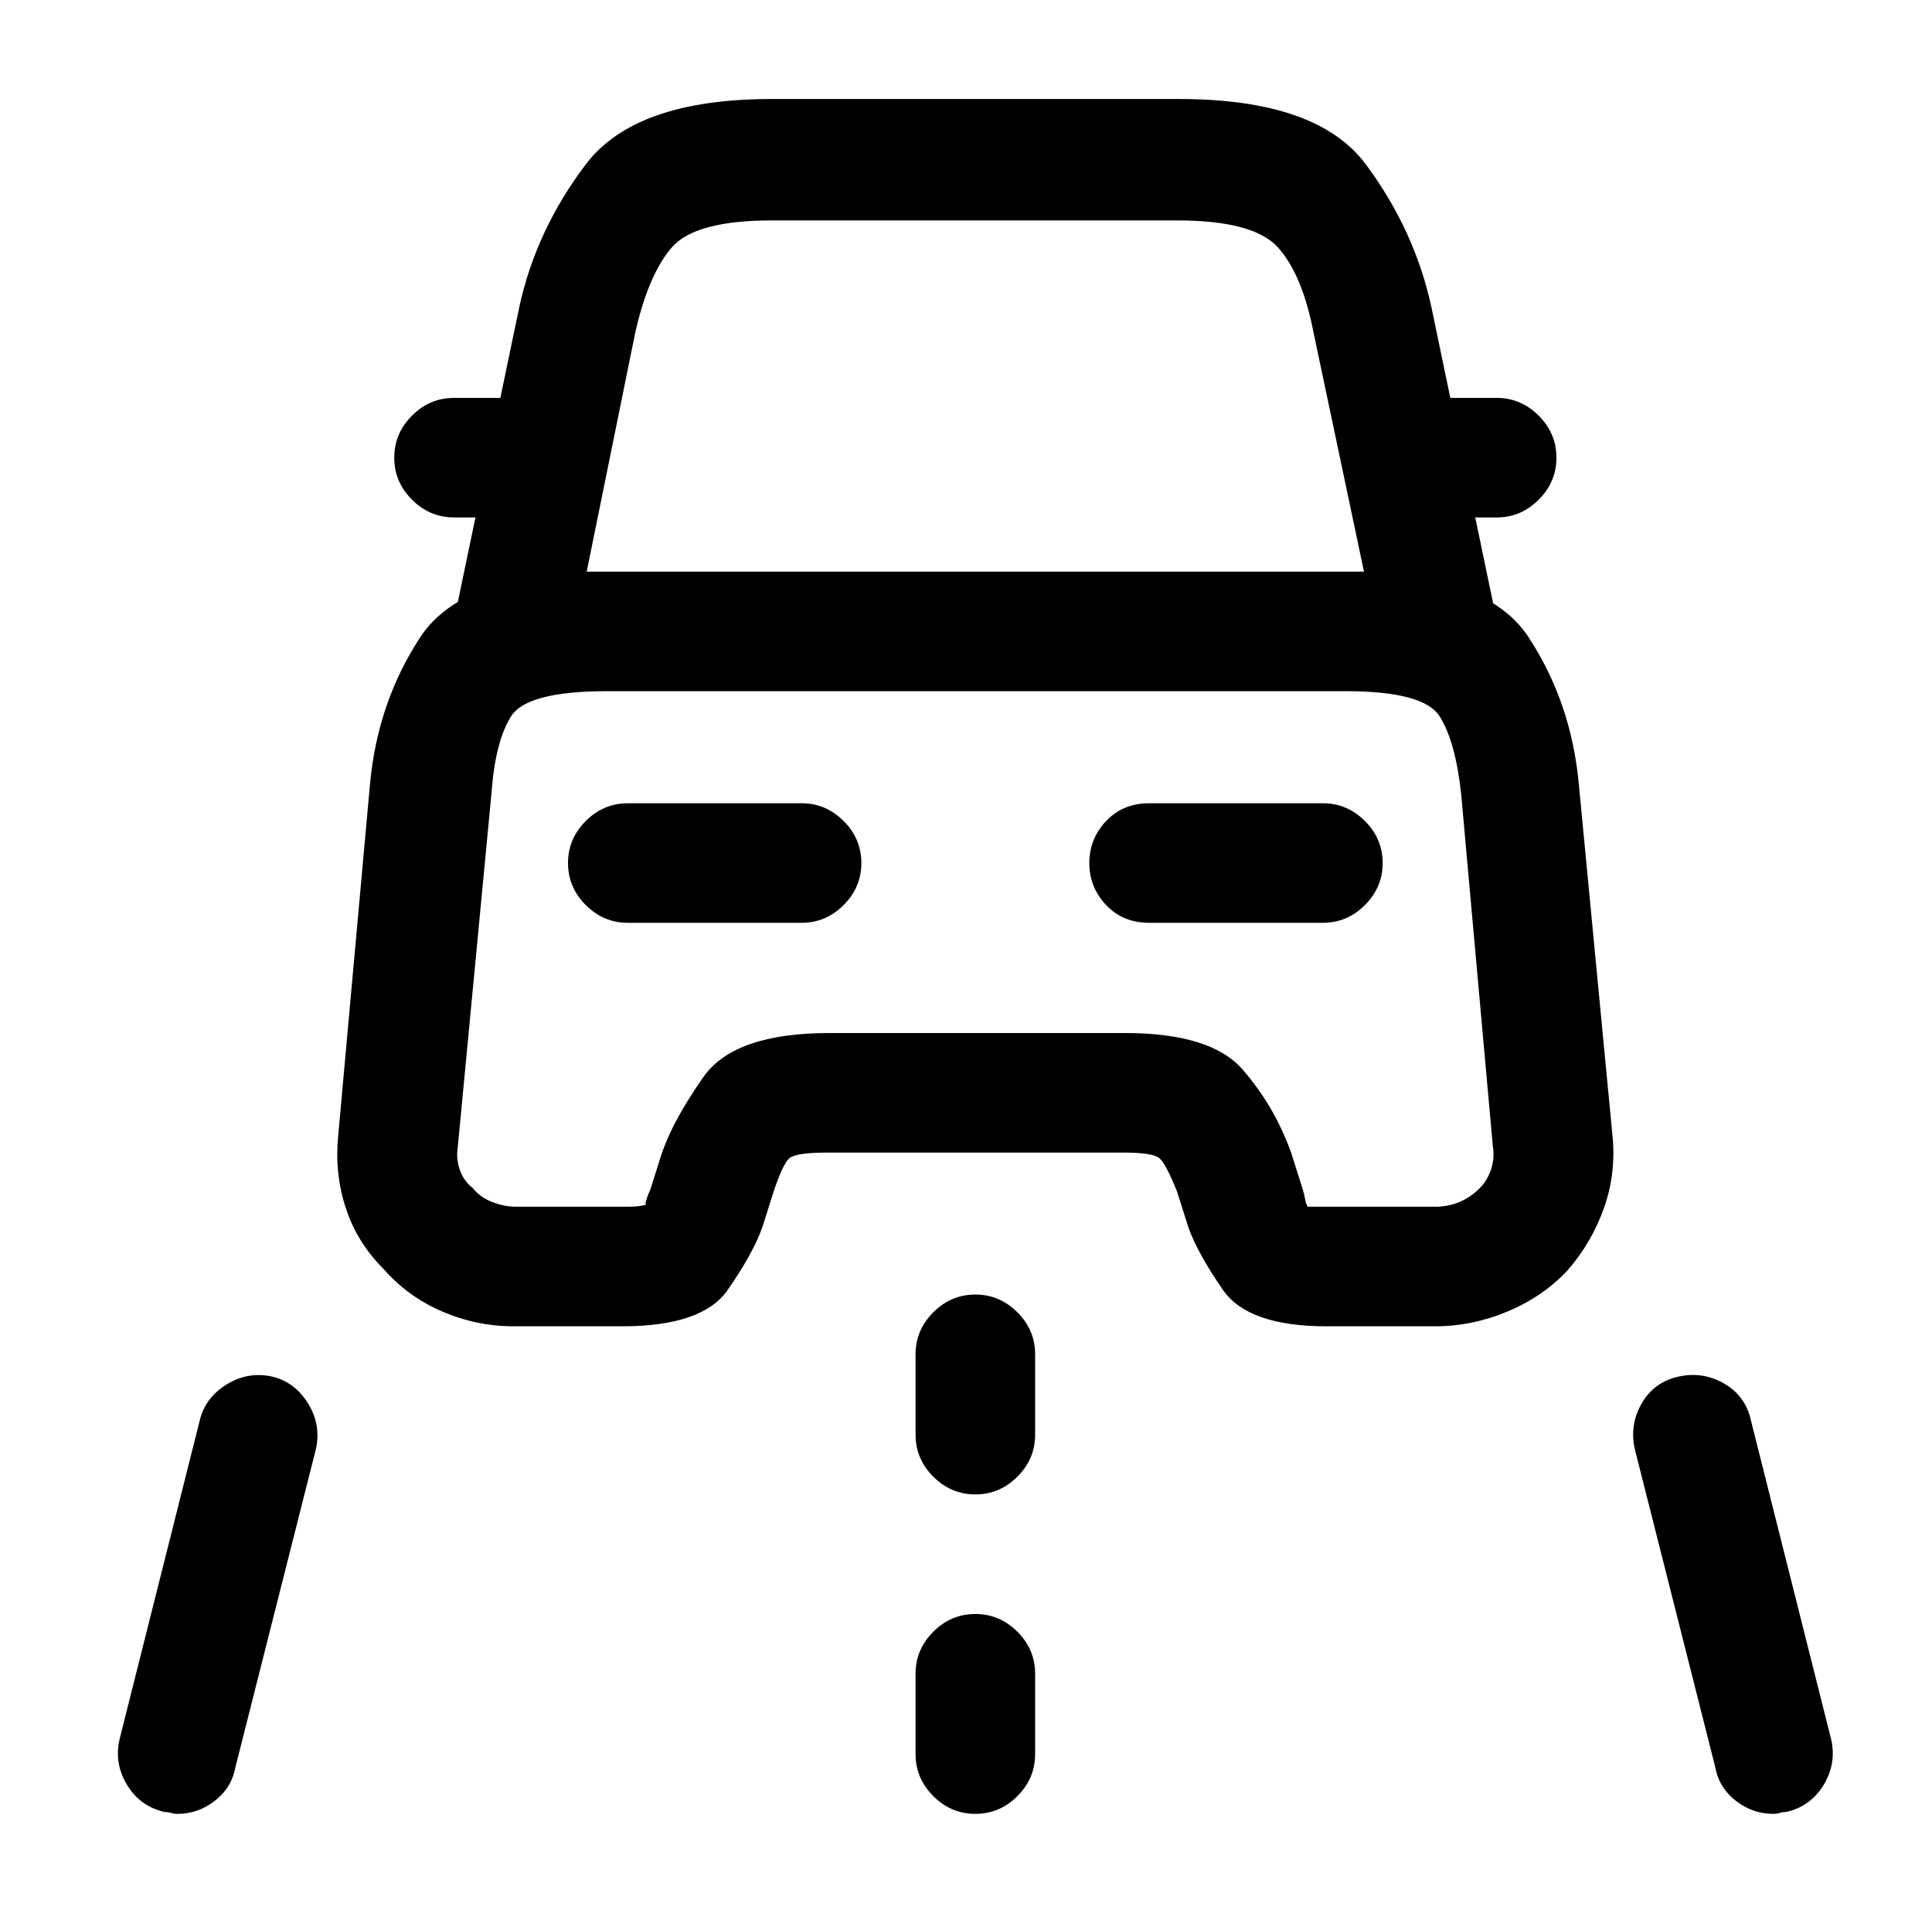
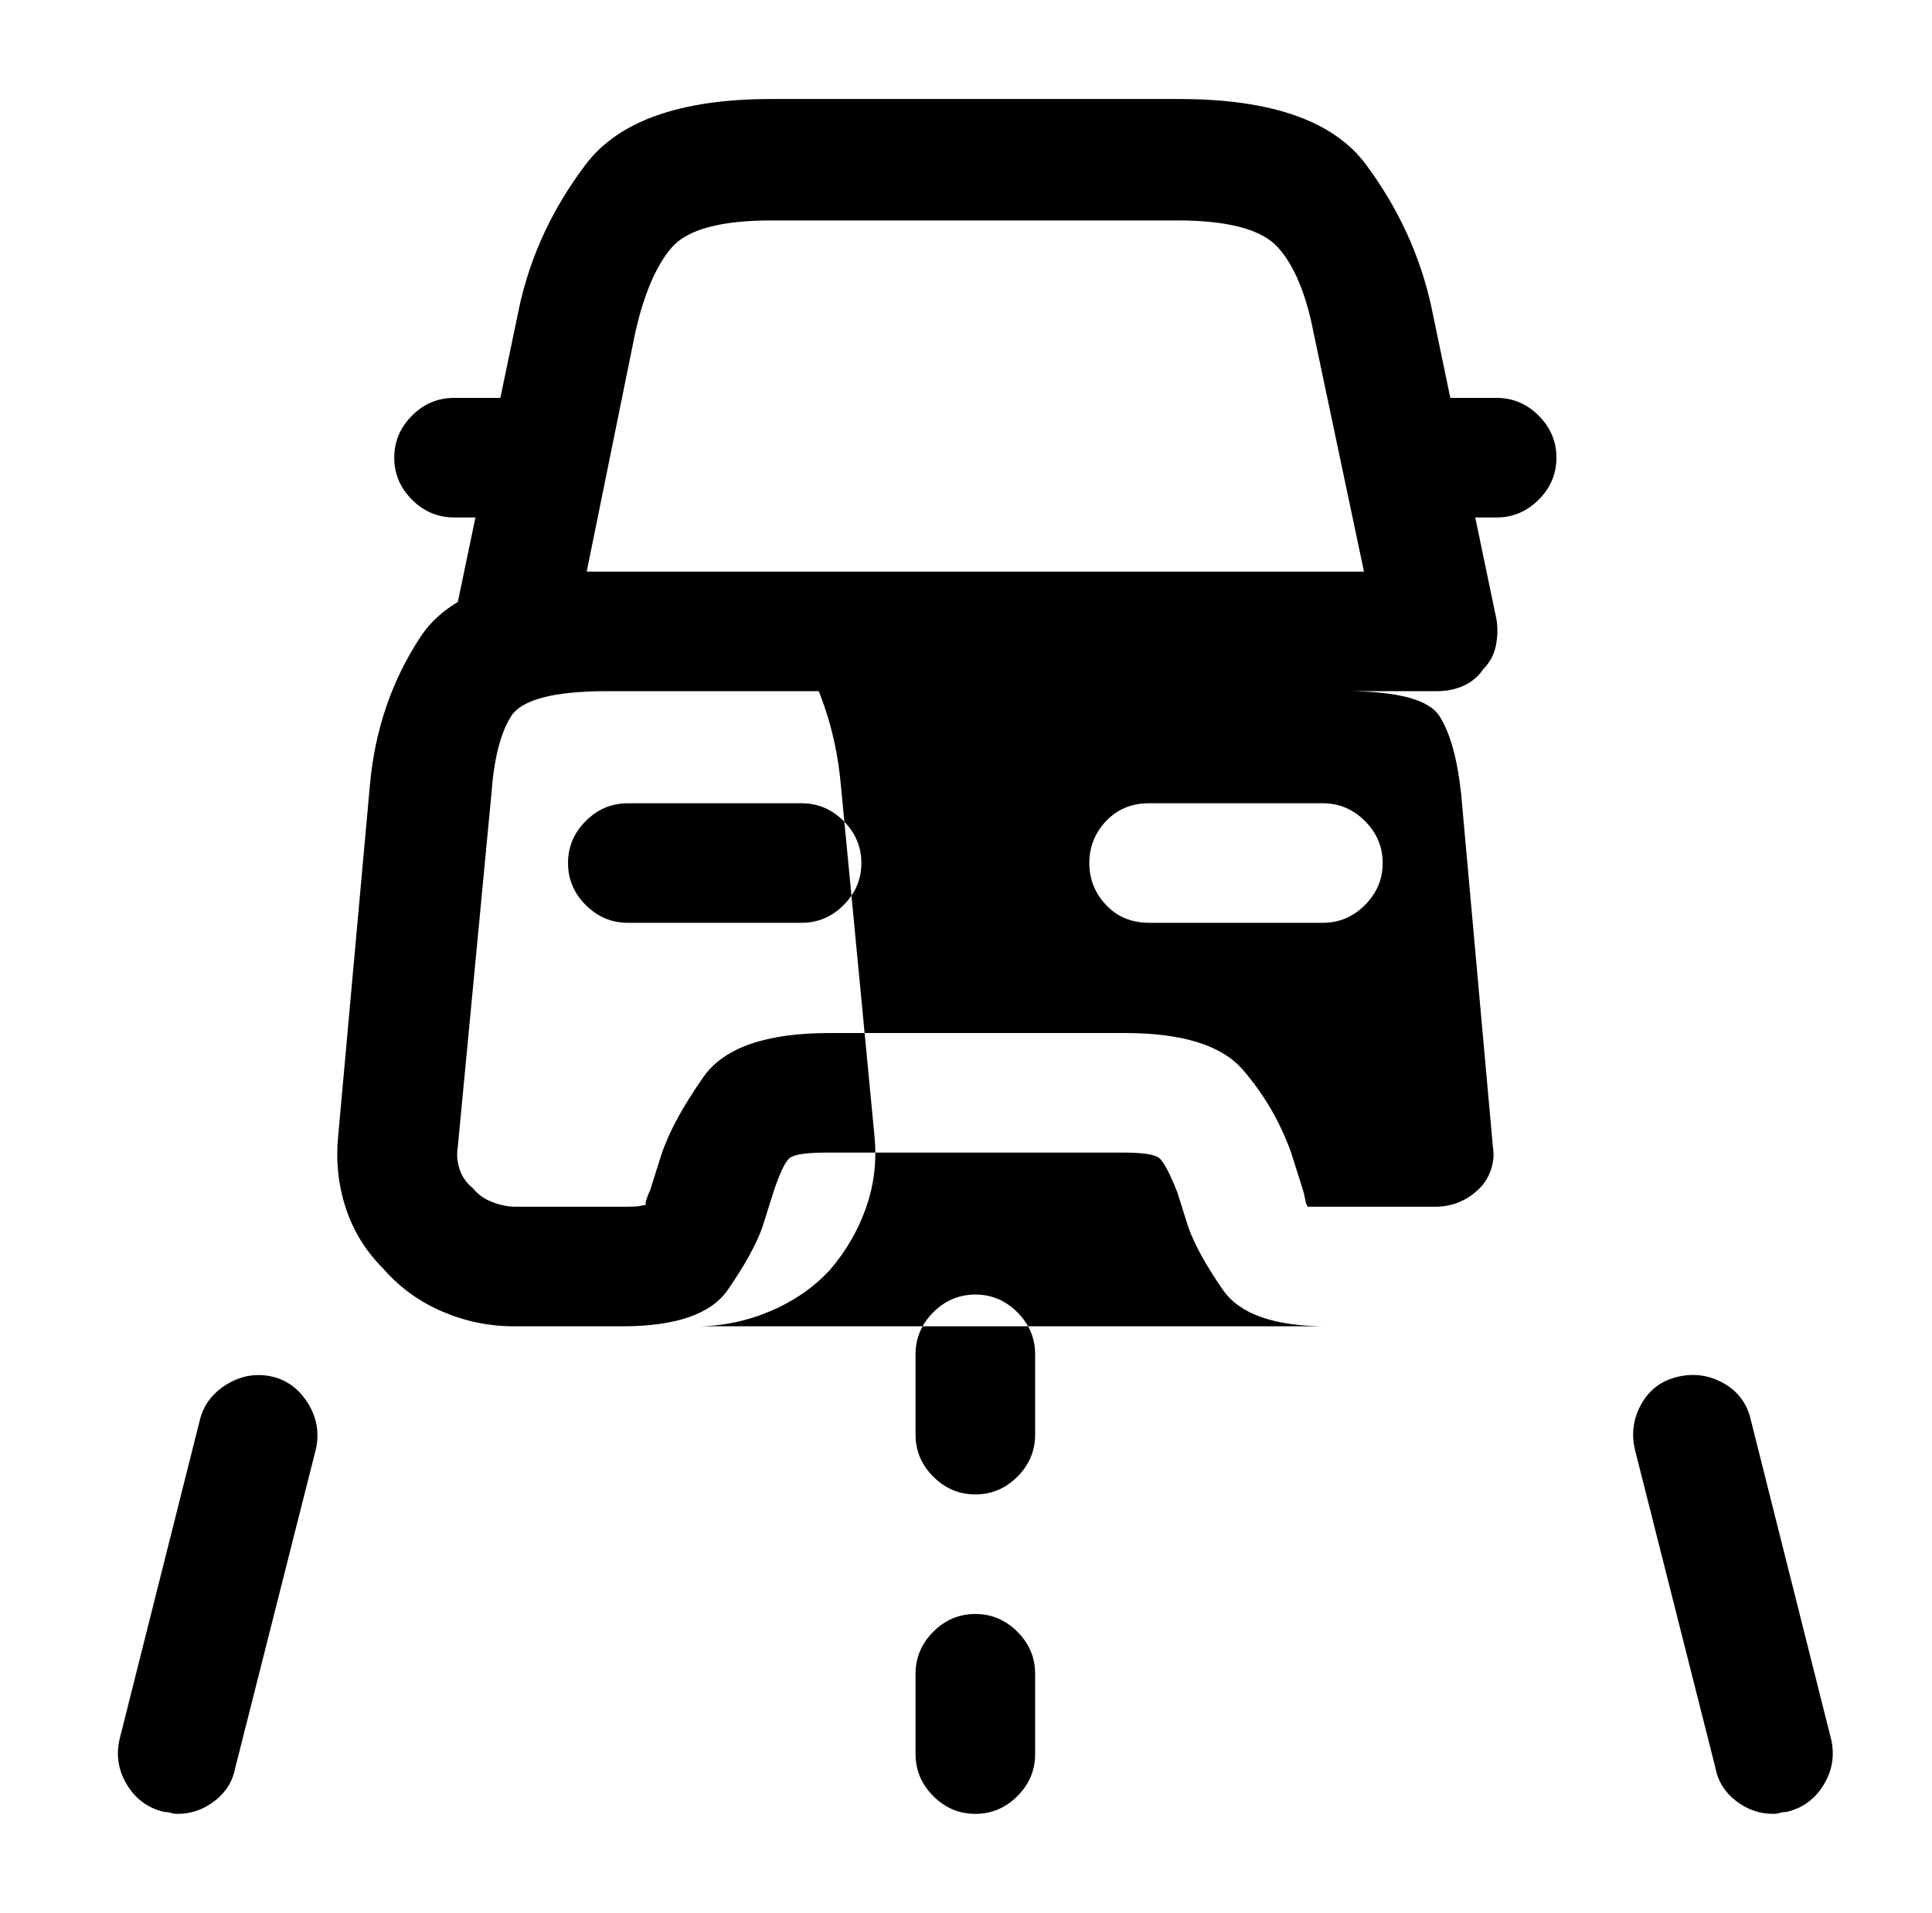
<svg xmlns="http://www.w3.org/2000/svg" version="1.1" viewBox="-10 0 1034 1024">
-   <path fill="currentColor" d="M759 370h-494q-8 0 -14.5 -3t-10.5 -9q-5 -5 -6.5 -12t-0.5 -14l35 -168q9 -41 35.5 -76t99.5 -35h218q74 0 100 35t35 76l35 168q1 7 -0.5 14t-6.5 12q-4 6 -10.5 9t-14.5 3v0zM304 306h416l-27 -128q-6 -31 -19 -45.5t-54 -14.5h-217q-41 0 -53.5 14.5t-19.5 45.5 l-26 128v0zM758 710h-58q-42 0 -55.5 -19.5t-18.5 -33.5l-6 -19q-6 -15 -9.5 -18t-19.5 -3h-158q-17 0 -20.5 3t-8.5 18l-6 19q-5 14 -18.5 33.5t-56.5 19.5h-58q-20 0 -38.5 -8t-31.5 -23q-14 -14 -20 -32.5t-4 -38.5l17 -188q4 -44 27 -79t99 -35h395q76 0 99 35t27 79 l18 188q2 20 -4.5 38.5t-19.5 33.5q-13 14 -32 22t-39 8v0zM690 646h3.5h6.5h58q7 0 13 -2.5t11 -7.5q4 -4 6 -10t1 -12l-17 -189q-3 -28 -11.5 -41.5t-50.5 -13.5h-395q-43 0 -51.5 13.5t-10.5 41.5l-18 189q-1 6 1 12t7 10q4 5 10.5 7.5t12.5 2.5h58q7 0 9 -0.5t3 -0.5 q-1 0 0 -3t2 -5l6 -19q6 -18 22.5 -41.5t67.5 -23.5h158q46 0 63 19.5t26 44.5l6 19q1 3 1.5 6t1.5 4v0v0v0zM265 277h-32q-13 0 -22.5 -9.5t-9.5 -22.5t9.5 -22.5t22.5 -9.5h32q13 0 22.5 9.5t9.5 22.5t-9.5 22.5t-22.5 9.5zM791 277h-31q-14 0 -23 -9.5t-9 -22.5t9 -22.5 t22 -9.5h32q13 0 22.5 9.5t9.5 22.5t-9.5 22.5t-22.5 9.5zM419 494h-93q-13 0 -22.5 -9.5t-9.5 -22.5t9.5 -22.5t22.5 -9.5h93q13 0 22.5 9.5t9.5 22.5t-9.5 22.5t-22.5 9.5zM698 494h-93q-14 0 -23 -9.5t-9 -22.5t9 -22.5t23 -9.5h93q13 0 22.5 9.5t9.5 22.5t-9.5 22.5 t-22.5 9.5zM512 800q-13 0 -22.5 -9.5t-9.5 -22.5v-43q0 -13 9.5 -22.5t22.5 -9.5t22.5 9.5t9.5 22.5v43q0 13 -9.5 22.5t-22.5 9.5zM512 971q-13 0 -22.5 -9.5t-9.5 -22.5v-43q0 -13 9.5 -22.5t22.5 -9.5t22.5 9.5t9.5 22.5v43q0 13 -9.5 22.5t-22.5 9.5zM85 971 q-2 0 -3.5 -0.5t-3.5 -0.5q-13 -3 -20 -14.5t-4 -24.5l43 -171q3 -12 14.5 -19t24.5 -4q12 3 19 14.5t4 24.5l-43 170q-2 11 -11 18t-20 7v0zM939 971q-11 0 -20 -7t-11 -18l-43 -170q-3 -13 3.5 -24.5t19.5 -14.5t24.5 3.5t14.5 19.5l43 171q3 13 -4 24.5t-20 14.5 q-2 0 -3.5 0.5t-3.5 0.5v0z" />
+   <path fill="currentColor" d="M759 370h-494q-8 0 -14.5 -3t-10.5 -9q-5 -5 -6.5 -12t-0.5 -14l35 -168q9 -41 35.5 -76t99.5 -35h218q74 0 100 35t35 76l35 168q1 7 -0.5 14t-6.5 12q-4 6 -10.5 9t-14.5 3v0zM304 306h416l-27 -128q-6 -31 -19 -45.5t-54 -14.5h-217q-41 0 -53.5 14.5t-19.5 45.5 l-26 128v0zM758 710h-58q-42 0 -55.5 -19.5t-18.5 -33.5l-6 -19q-6 -15 -9.5 -18t-19.5 -3h-158q-17 0 -20.5 3t-8.5 18l-6 19q-5 14 -18.5 33.5t-56.5 19.5h-58q-20 0 -38.5 -8t-31.5 -23q-14 -14 -20 -32.5t-4 -38.5l17 -188q4 -44 27 -79t99 -35q76 0 99 35t27 79 l18 188q2 20 -4.5 38.5t-19.5 33.5q-13 14 -32 22t-39 8v0zM690 646h3.5h6.5h58q7 0 13 -2.5t11 -7.5q4 -4 6 -10t1 -12l-17 -189q-3 -28 -11.5 -41.5t-50.5 -13.5h-395q-43 0 -51.5 13.5t-10.5 41.5l-18 189q-1 6 1 12t7 10q4 5 10.5 7.5t12.5 2.5h58q7 0 9 -0.5t3 -0.5 q-1 0 0 -3t2 -5l6 -19q6 -18 22.5 -41.5t67.5 -23.5h158q46 0 63 19.5t26 44.5l6 19q1 3 1.5 6t1.5 4v0v0v0zM265 277h-32q-13 0 -22.5 -9.5t-9.5 -22.5t9.5 -22.5t22.5 -9.5h32q13 0 22.5 9.5t9.5 22.5t-9.5 22.5t-22.5 9.5zM791 277h-31q-14 0 -23 -9.5t-9 -22.5t9 -22.5 t22 -9.5h32q13 0 22.5 9.5t9.5 22.5t-9.5 22.5t-22.5 9.5zM419 494h-93q-13 0 -22.5 -9.5t-9.5 -22.5t9.5 -22.5t22.5 -9.5h93q13 0 22.5 9.5t9.5 22.5t-9.5 22.5t-22.5 9.5zM698 494h-93q-14 0 -23 -9.5t-9 -22.5t9 -22.5t23 -9.5h93q13 0 22.5 9.5t9.5 22.5t-9.5 22.5 t-22.5 9.5zM512 800q-13 0 -22.5 -9.5t-9.5 -22.5v-43q0 -13 9.5 -22.5t22.5 -9.5t22.5 9.5t9.5 22.5v43q0 13 -9.5 22.5t-22.5 9.5zM512 971q-13 0 -22.5 -9.5t-9.5 -22.5v-43q0 -13 9.5 -22.5t22.5 -9.5t22.5 9.5t9.5 22.5v43q0 13 -9.5 22.5t-22.5 9.5zM85 971 q-2 0 -3.5 -0.5t-3.5 -0.5q-13 -3 -20 -14.5t-4 -24.5l43 -171q3 -12 14.5 -19t24.5 -4q12 3 19 14.5t4 24.5l-43 170q-2 11 -11 18t-20 7v0zM939 971q-11 0 -20 -7t-11 -18l-43 -170q-3 -13 3.5 -24.5t19.5 -14.5t24.5 3.5t14.5 19.5l43 171q3 13 -4 24.5t-20 14.5 q-2 0 -3.5 0.5t-3.5 0.5v0z" />
</svg>